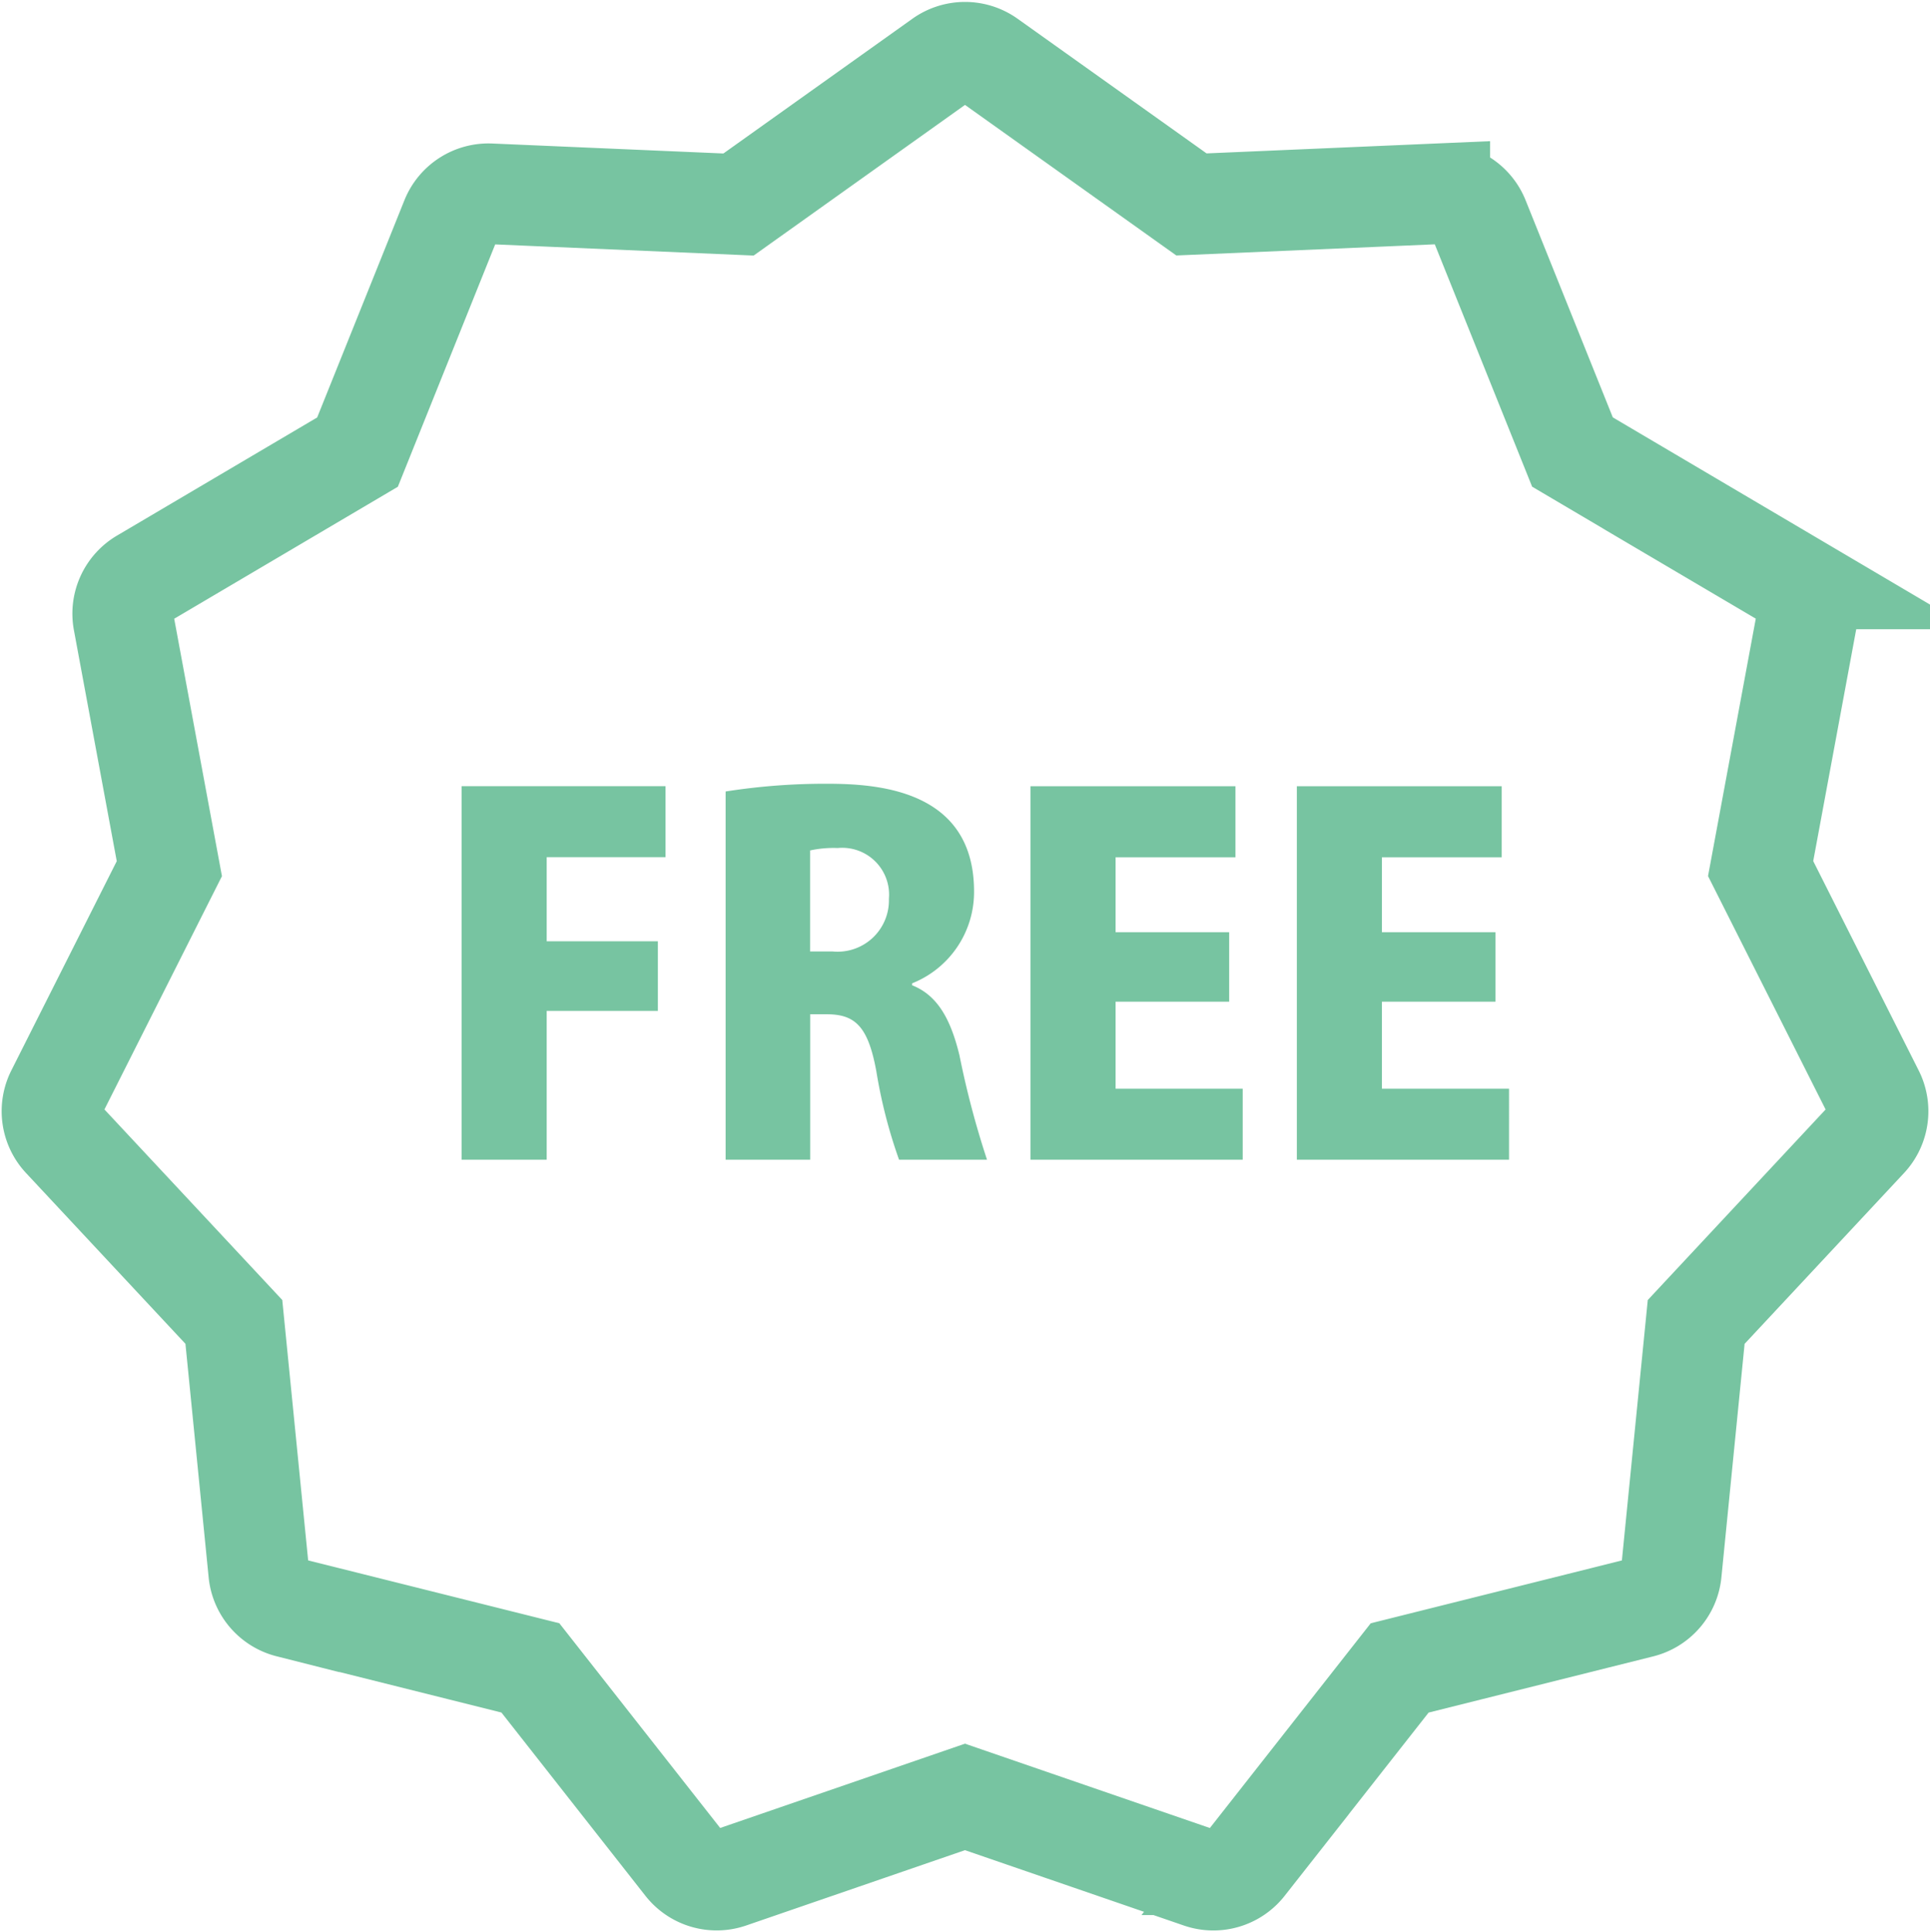
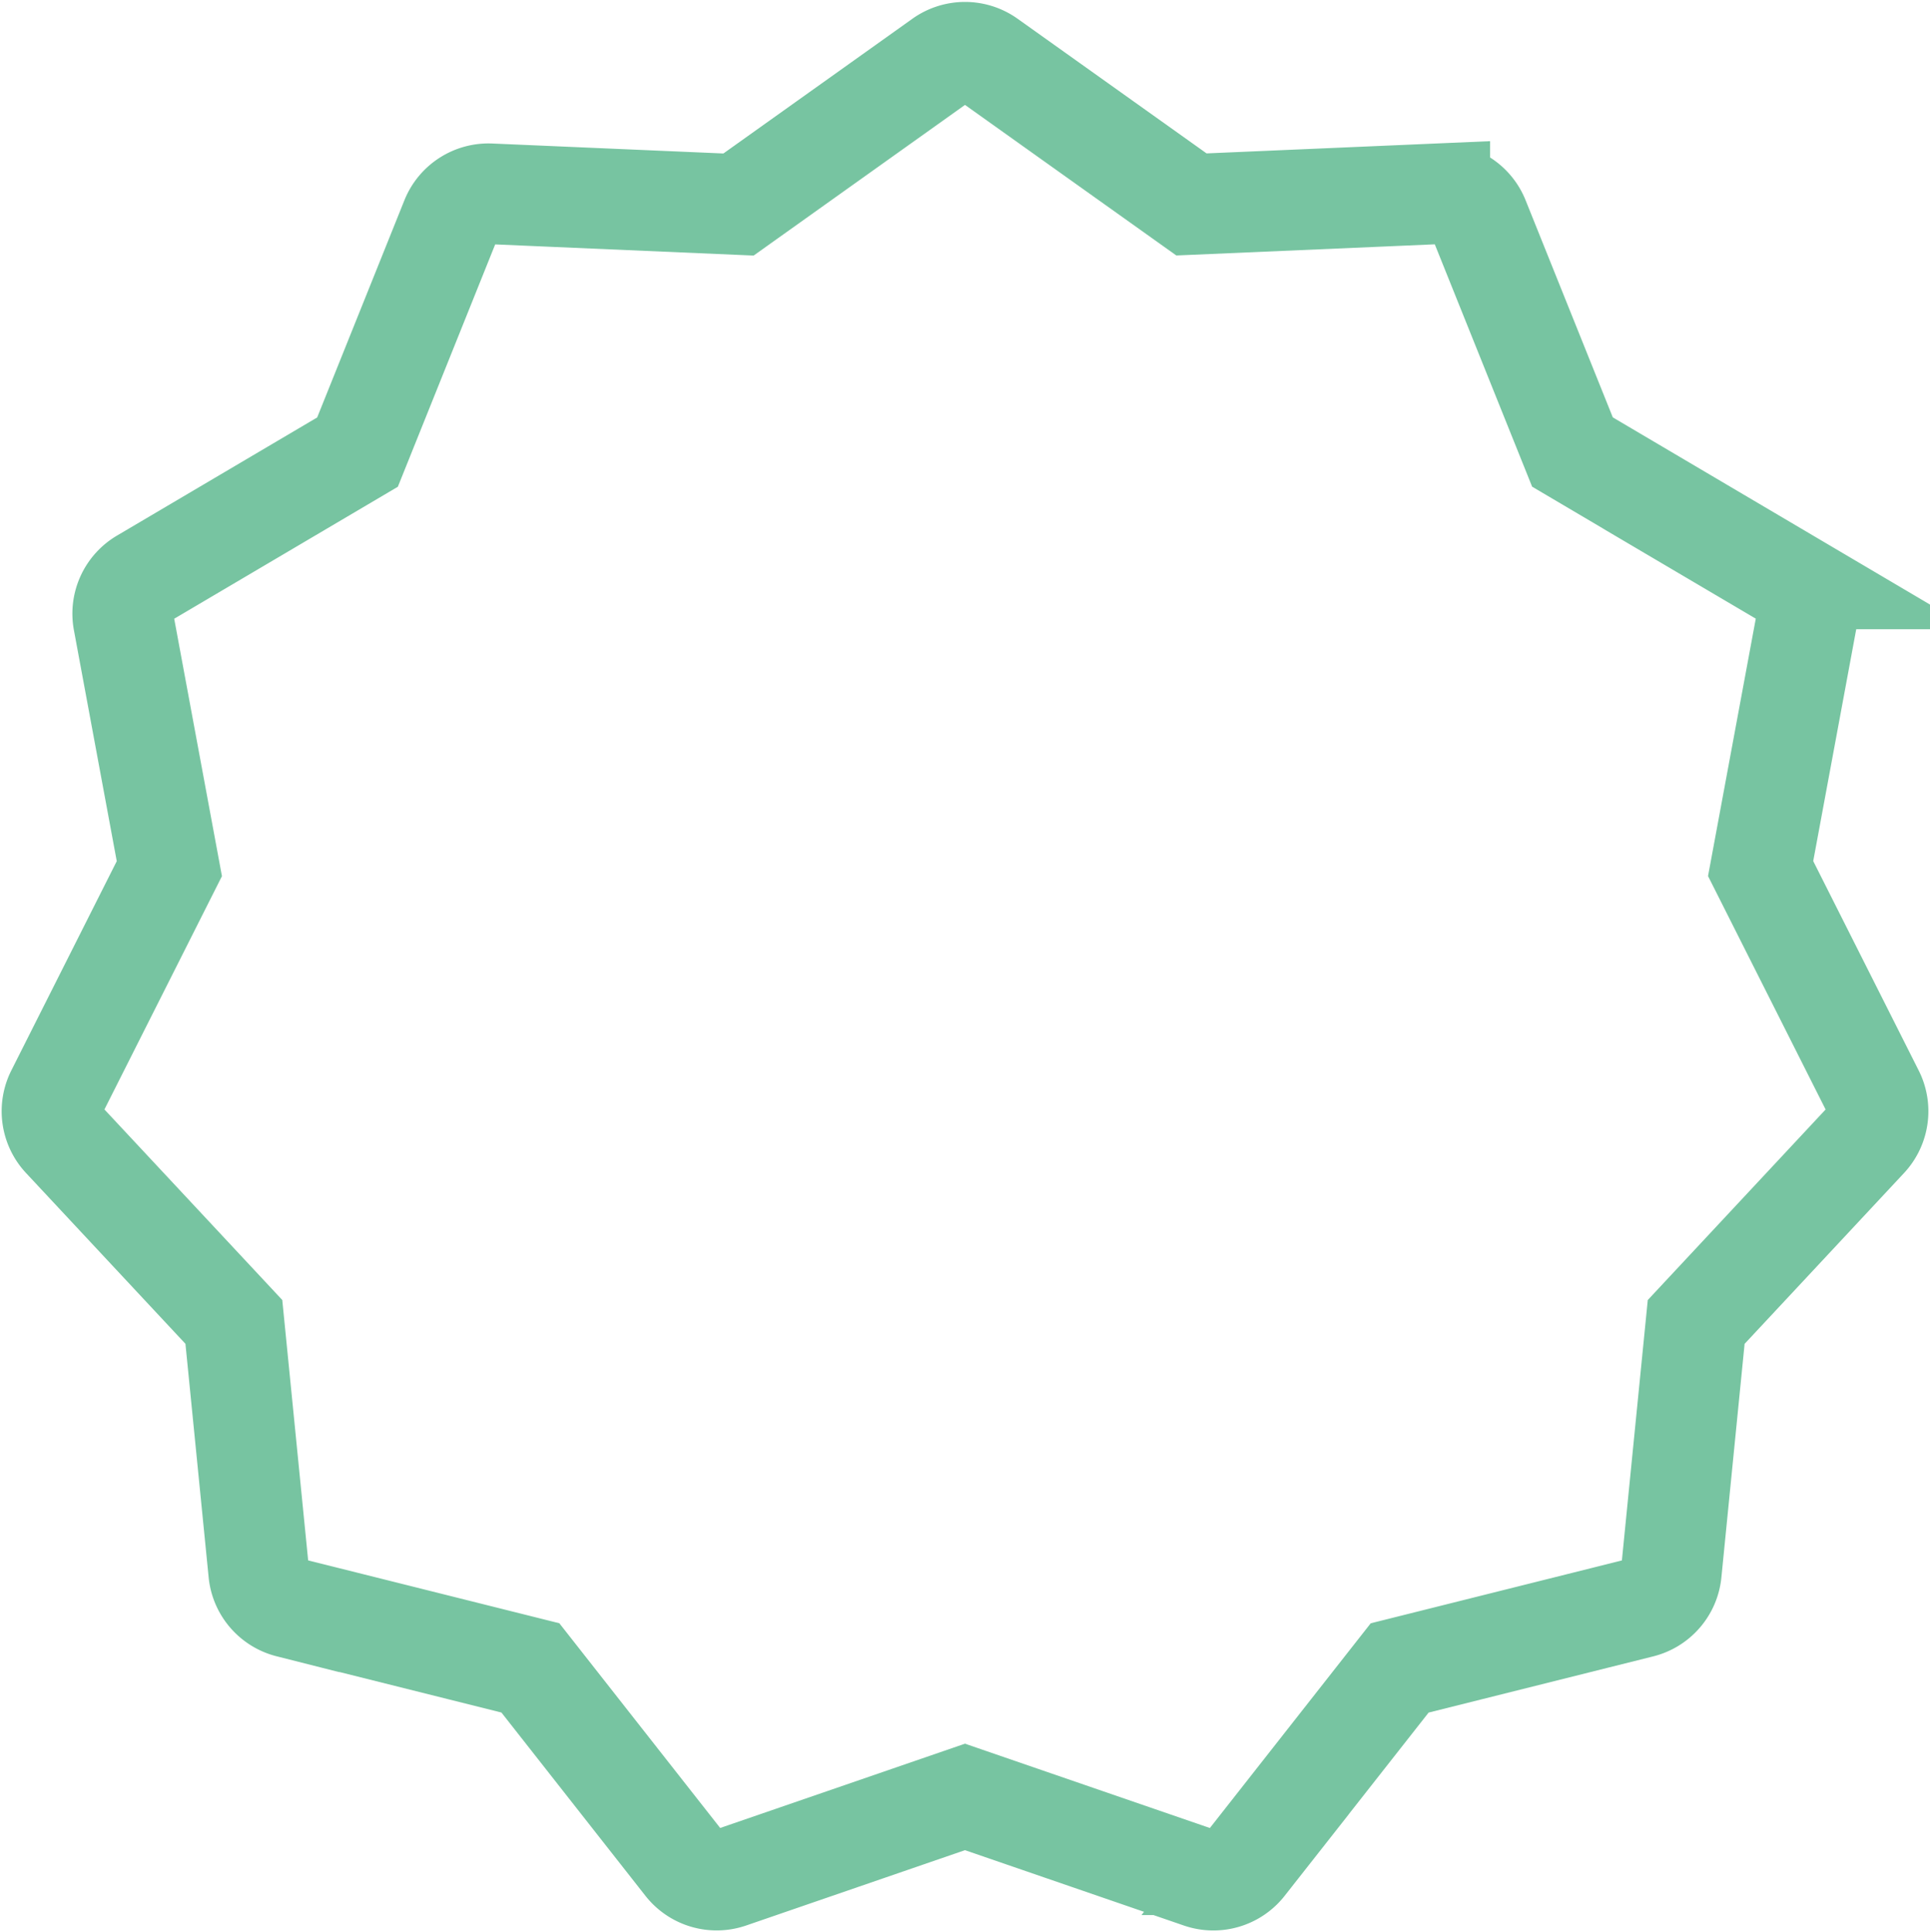
<svg xmlns="http://www.w3.org/2000/svg" width="95.833" height="95.935" viewBox="0 0 95.833 95.935">
-   <path d="M27.146 57.595v-7.392h5.52v-3.456h-5.52v-4.176h5.9v-3.528H22.922v18.552Zm18.144-8.76a4.88 4.88 0 0 0 3.076-4.56c0-5.088-4.848-5.352-7.32-5.352a31.864 31.864 0 0 0-5.016.384v18.288h4.2v-7.224h.816c1.416 0 2.064.6 2.472 2.856a25.02 25.02 0 0 0 1.124 4.368h4.368a44.562 44.562 0 0 1-1.368-5.184c-.432-1.776-1.076-2.976-2.352-3.48Zm-5.064-1.584v-5.016a5.457 5.457 0 0 1 1.368-.12 2.326 2.326 0 0 1 2.544 2.52 2.55 2.55 0 0 1-2.808 2.616Zm21.48 6.816h-6.312v-4.32h5.64v-3.452h-5.64v-3.72h5.952v-3.528h-10.18v18.548h10.54Zm13.224 0h-6.312v-4.32h5.64v-3.452h-5.64v-3.72h5.948v-3.528H64.394v18.548H74.93Z" fill="#77c4a1" />
  <path d="M46.756 2.967a2 2 0 0 1 2.321 0l10.084 7.186 12.329-.532a2 2 0 0 1 1.942 1.253l4.648 11.575 10.674 6.3a2 2 0 0 1 .95 2.087l-2.281 12.3 5.616 11.151a2 2 0 0 1-.324 2.264l-8.492 9.1-1.236 12.441a2 2 0 0 1-1.5 1.742l-11.987 3-7.678 9.774a2 2 0 0 1-2.224.655L47.915 89.24l-11.677 4.021a2 2 0 0 1-2.224-.655l-7.678-9.774-11.988-3a2 2 0 0 1-1.5-1.742l-1.236-12.441-8.492-9.1a2 2 0 0 1-.324-2.264L8.409 43.14l-2.281-12.3a2 2 0 0 1 .95-2.087l10.674-6.3L22.4 10.878a2 2 0 0 1 1.942-1.253l12.329.532Z" fill="none" stroke="#77c4a1" stroke-linecap="round" stroke-width="5" />
</svg>